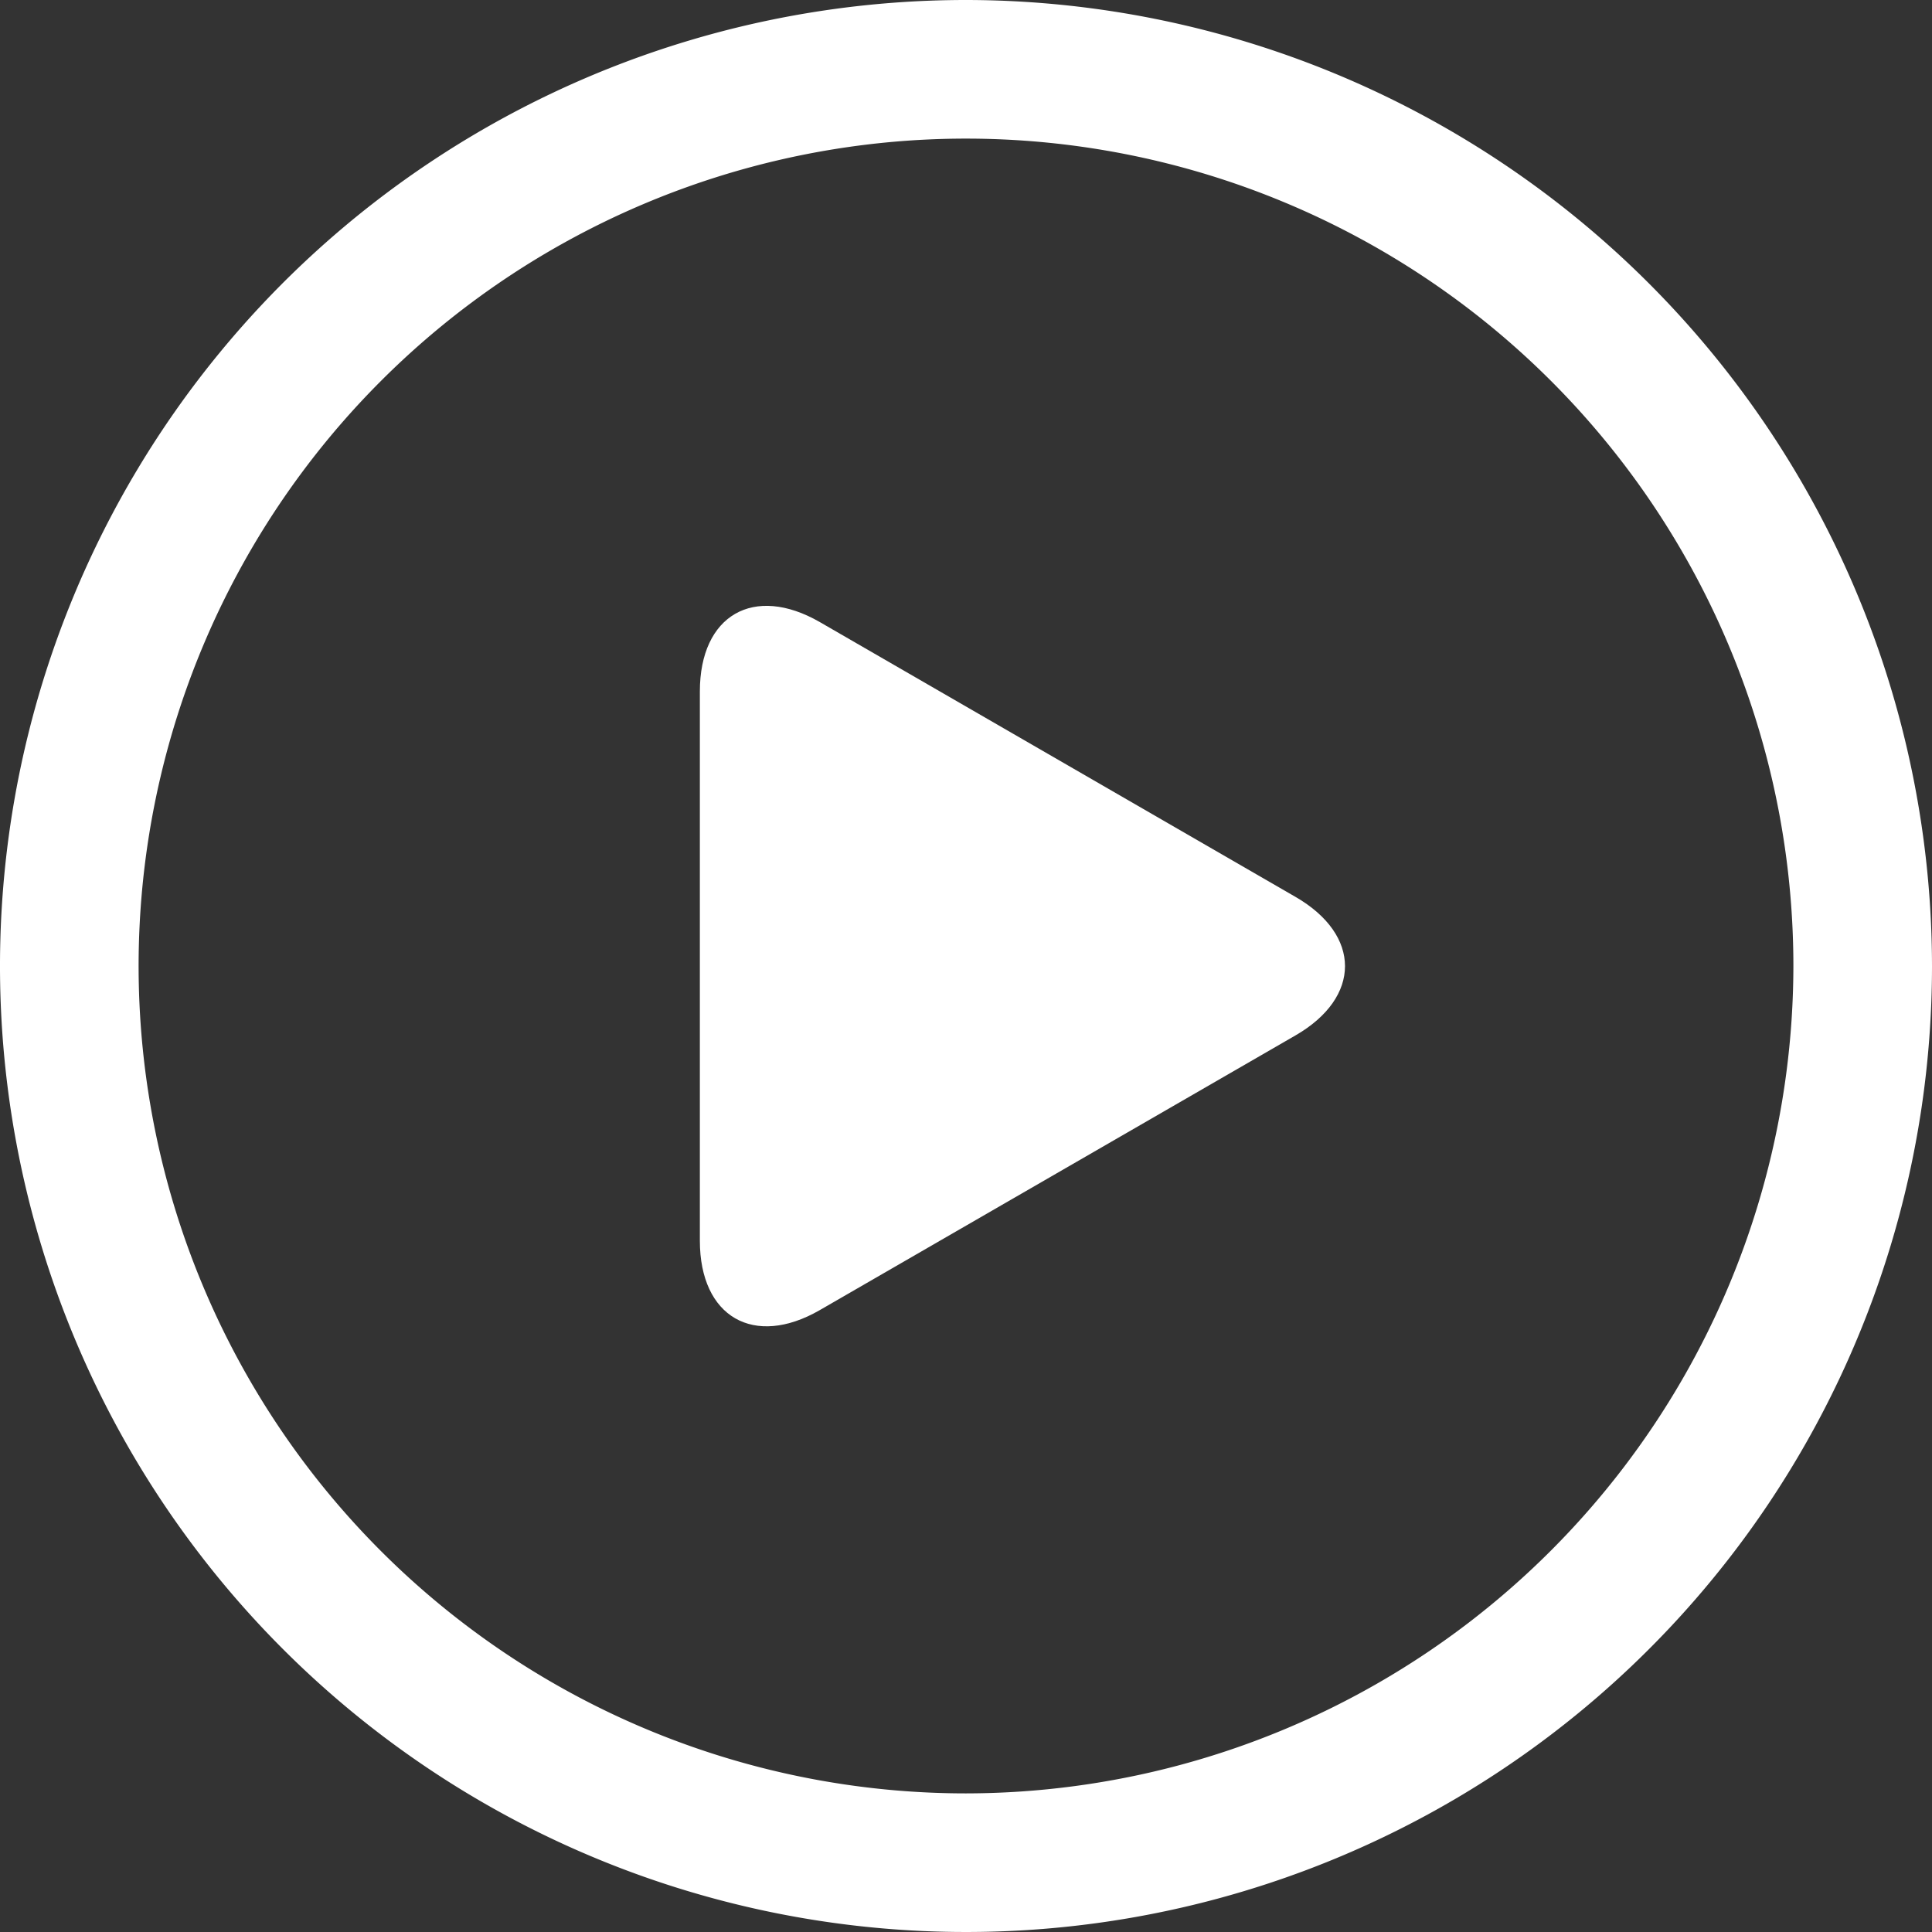
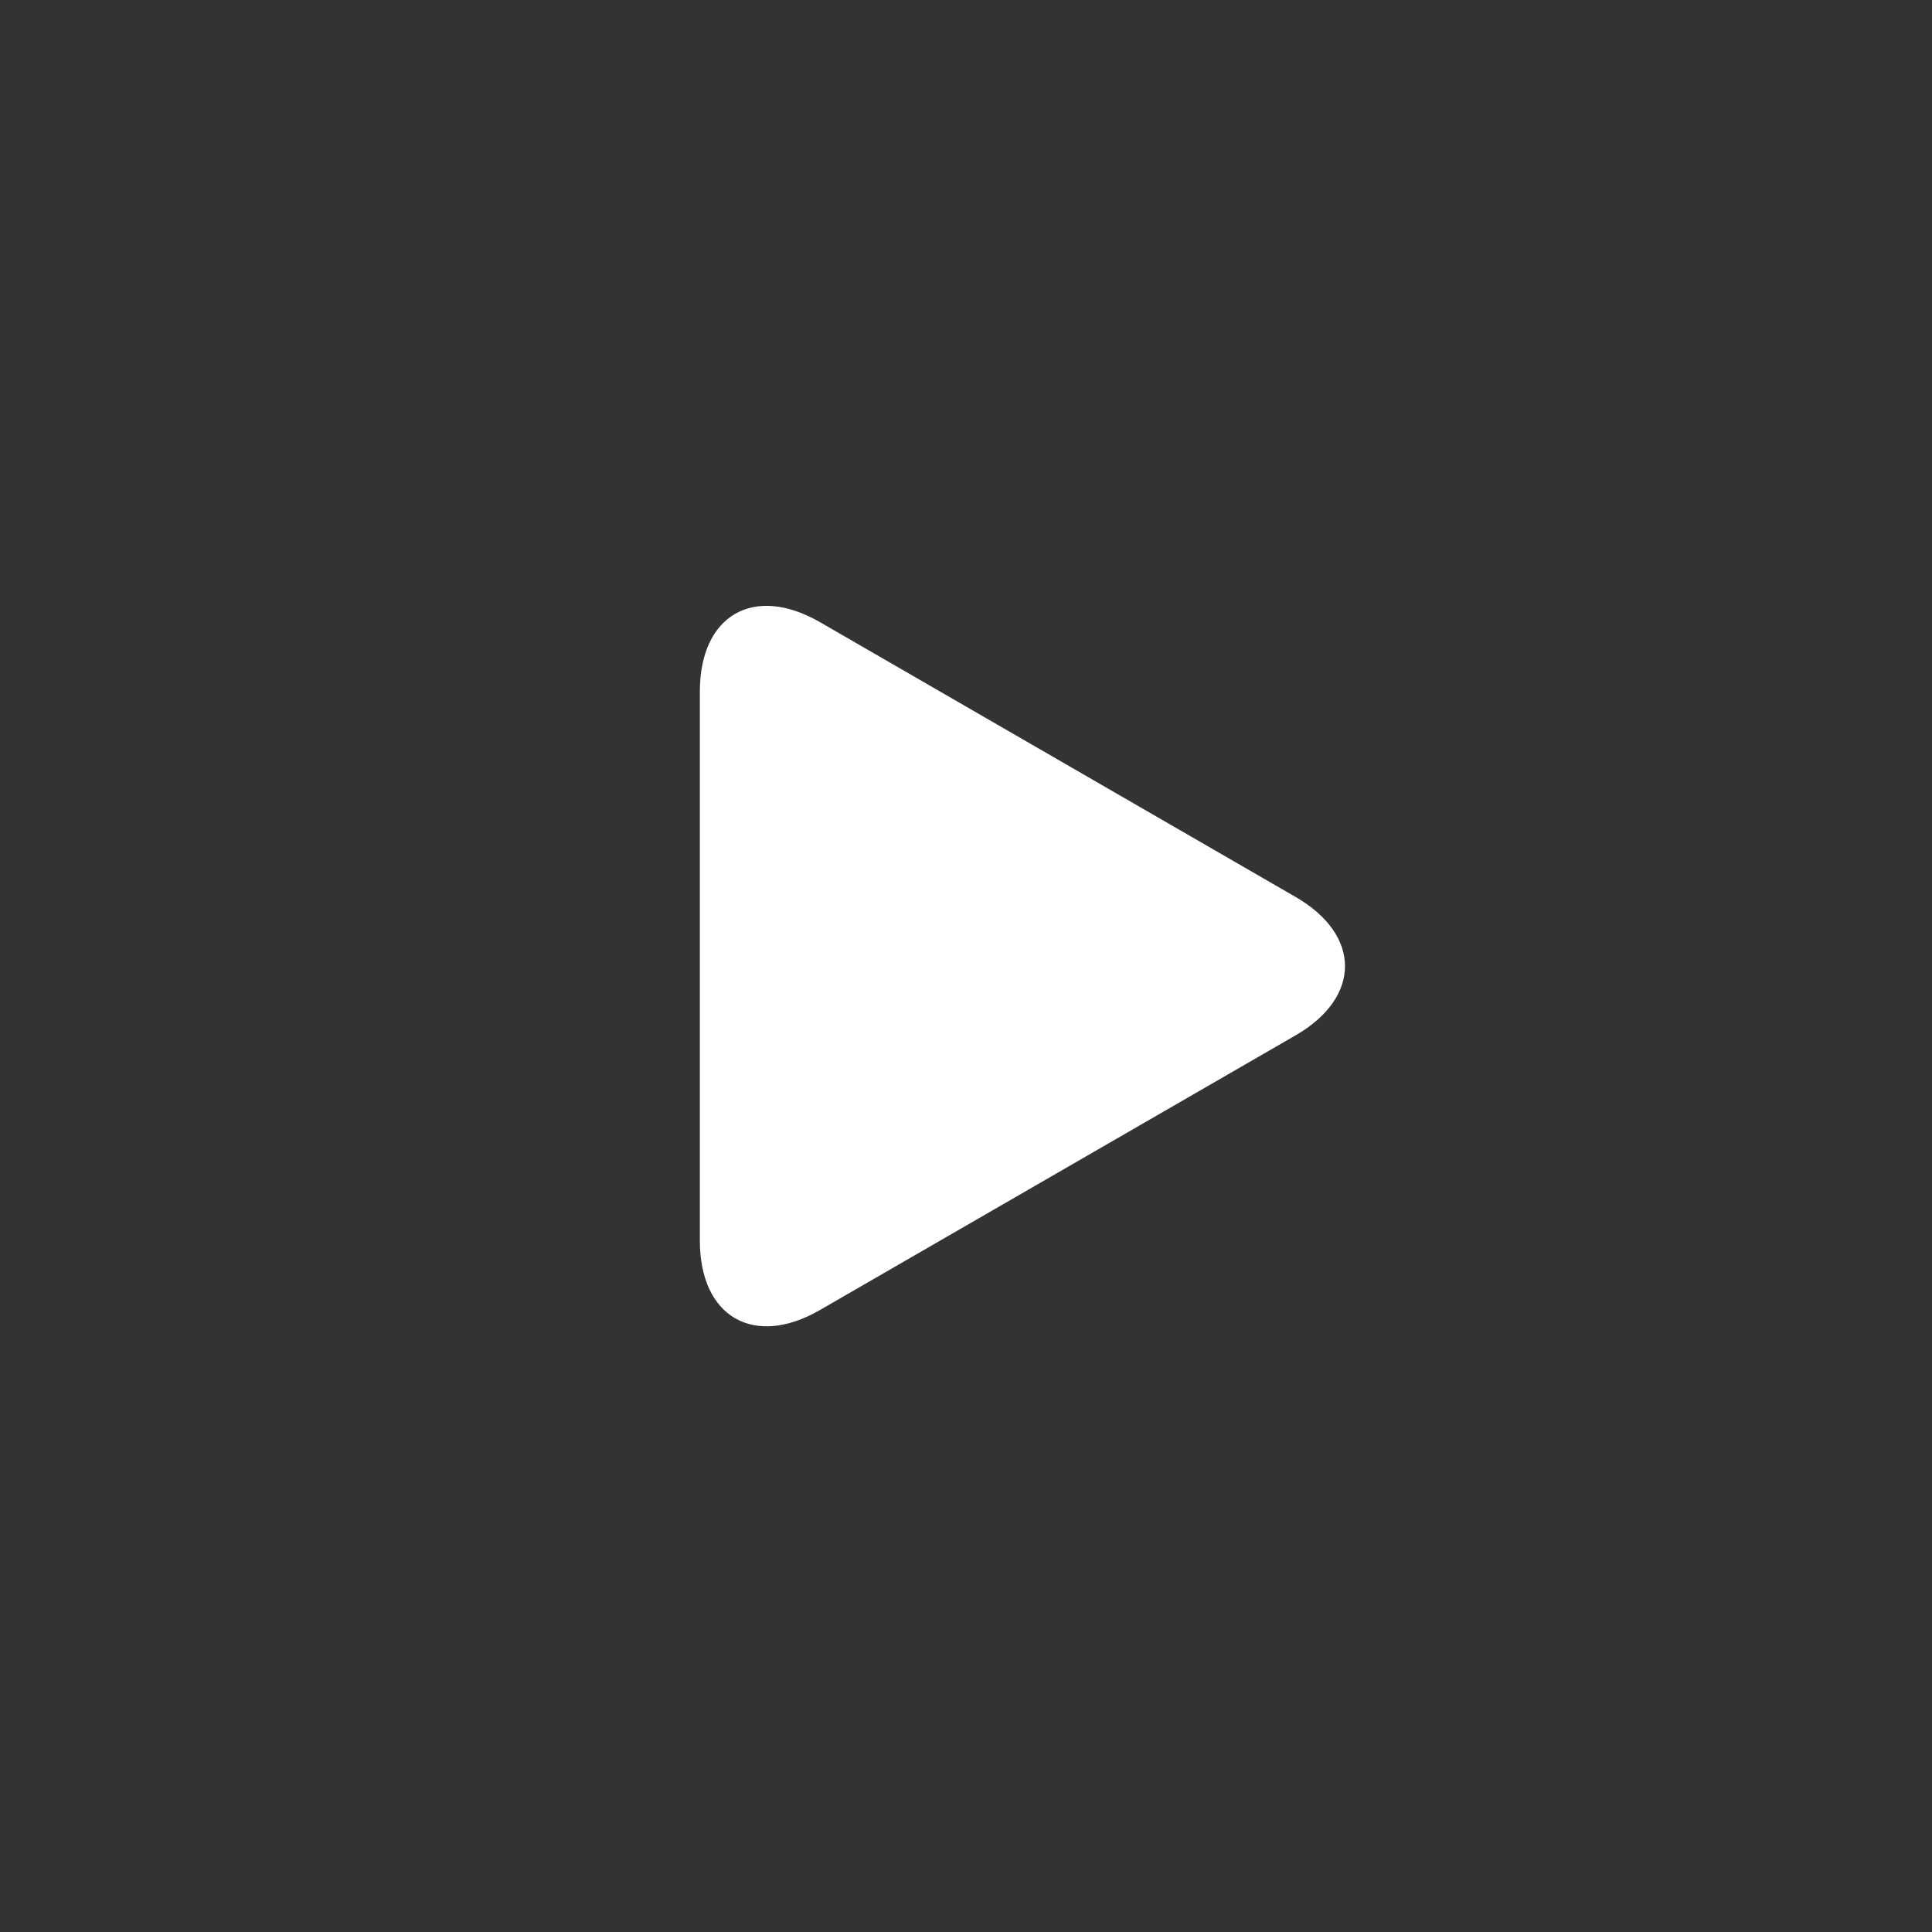
<svg xmlns="http://www.w3.org/2000/svg" width="130.016" height="130.016" viewBox="0 0 130.016 130.016">
  <rect x="0" y="0" width="130.016" height="130.016" fill="#333333" stroke="none" />
  <g id="bf" transform="translate(-94.016 -70.976)">
-     <path id="路径_2192" data-name="路径 2192" d="M159.024,70.976a65.008,65.008,0,1,0,65.008,65.008A65.078,65.078,0,0,0,159.024,70.976Zm0,120.688a55.68,55.68,0,1,1,55.68-55.68A55.747,55.747,0,0,1,159.024,191.664Z" fill="#fff" />
    <path id="路径_2193" data-name="路径 2193" d="M417.152,393.423c0,5.13,3.638,7.229,8.078,4.664l32-18.479c4.45-2.565,4.45-6.763,0-9.328l-32-18.488c-4.45-2.565-8.078-.466-8.078,4.664Z" transform="translate(-276.038 -238.95)" fill="#fff" />
  </g>
</svg>